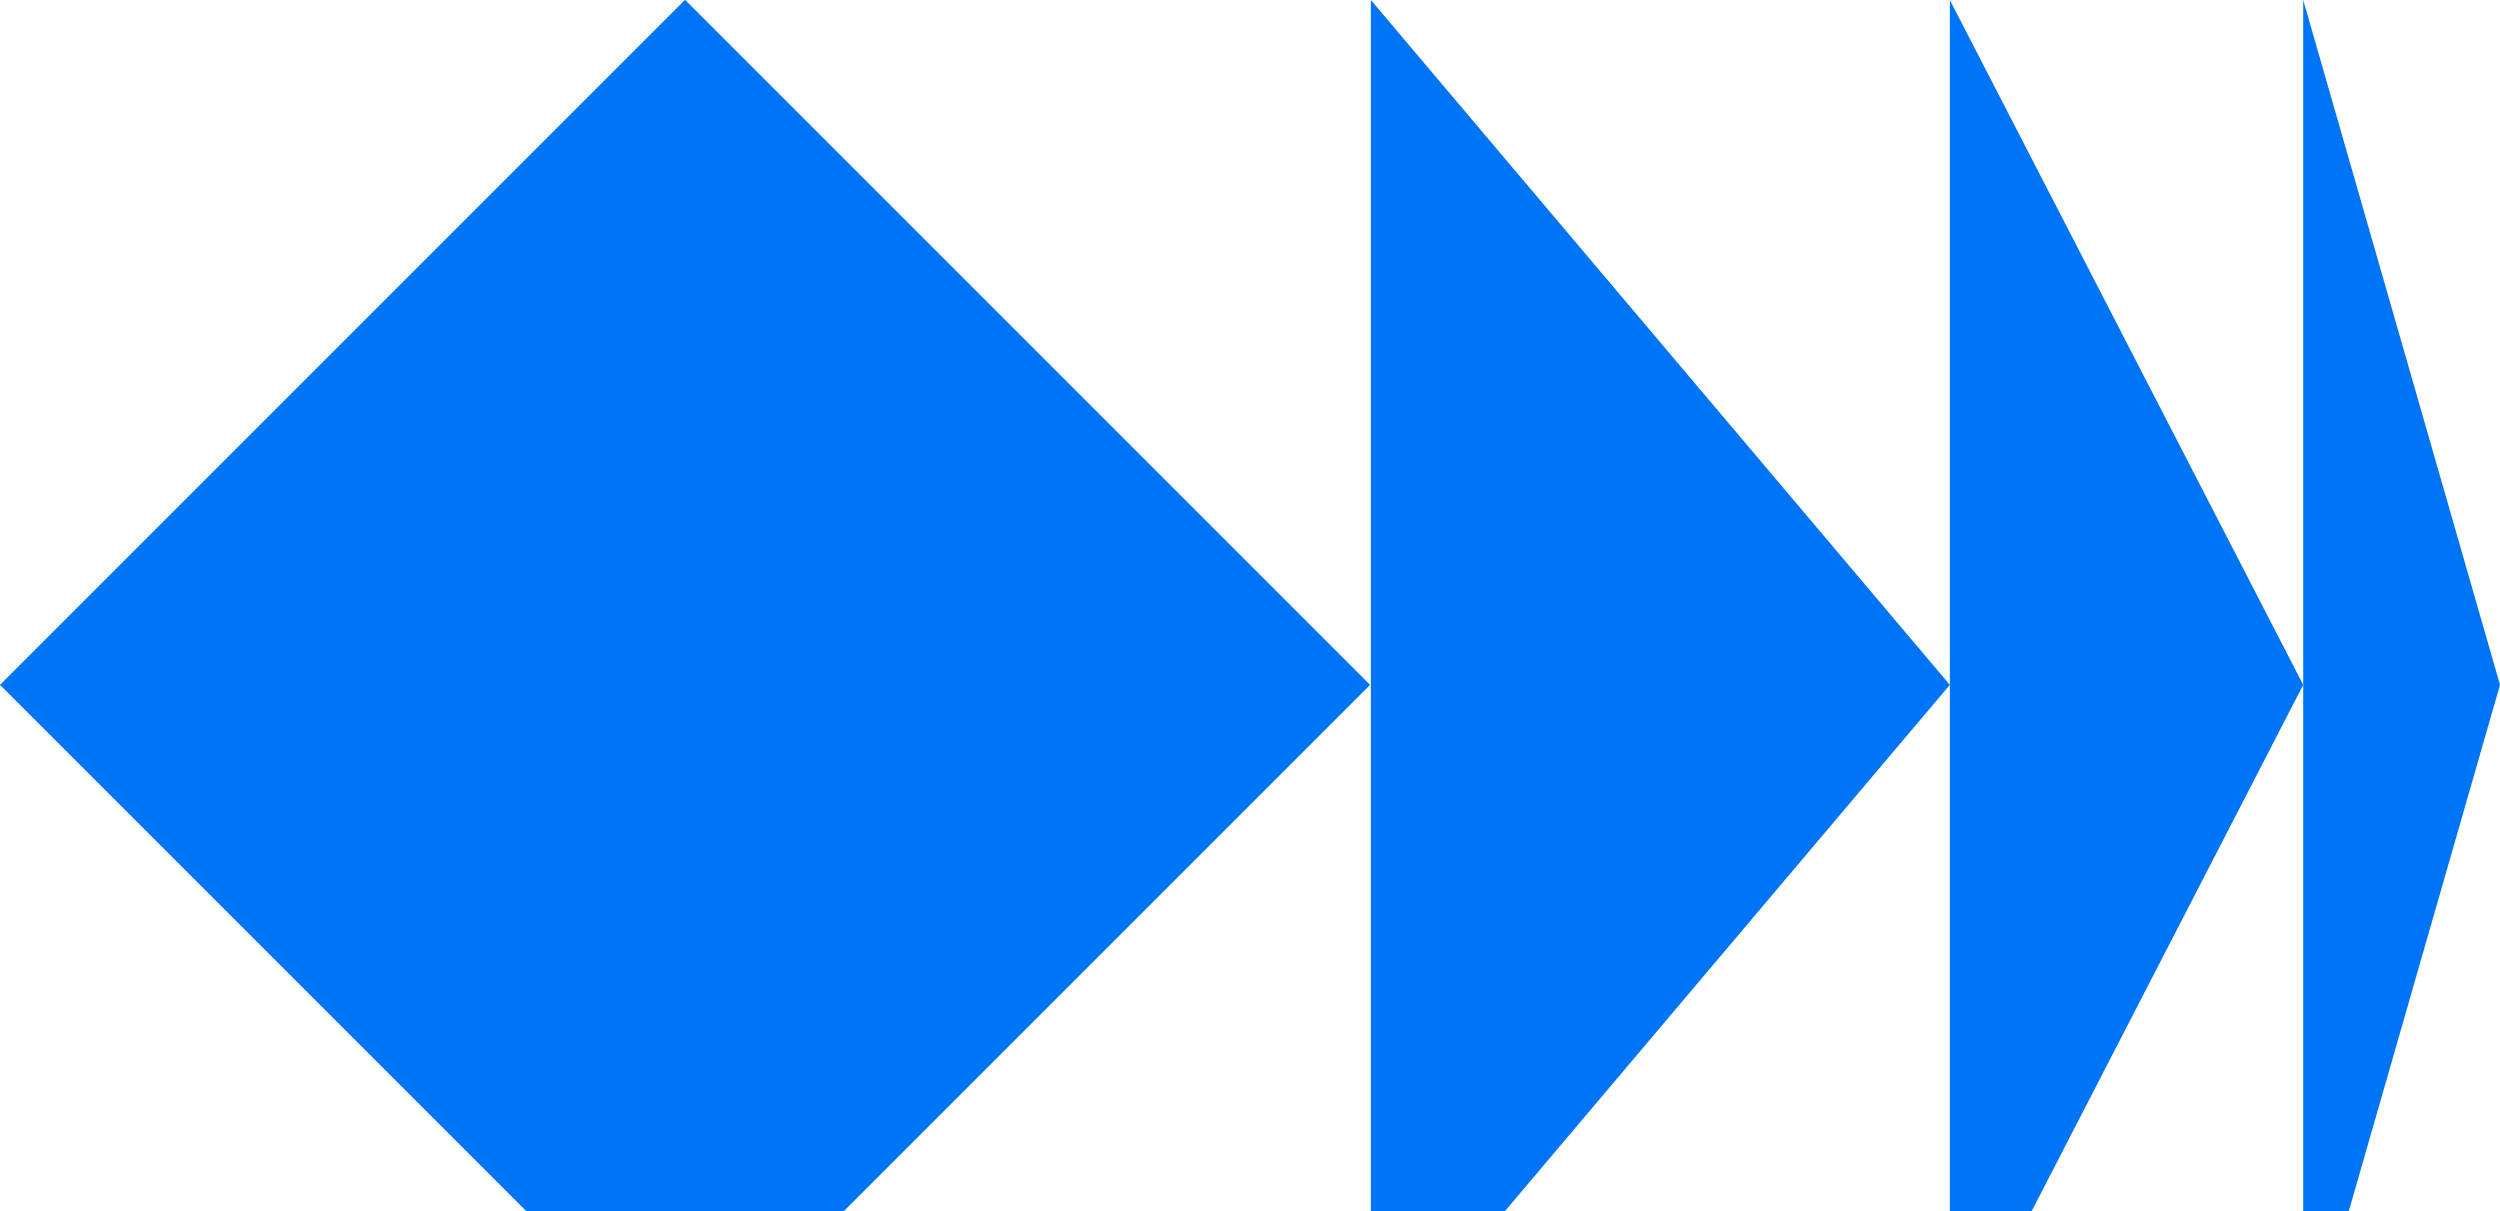
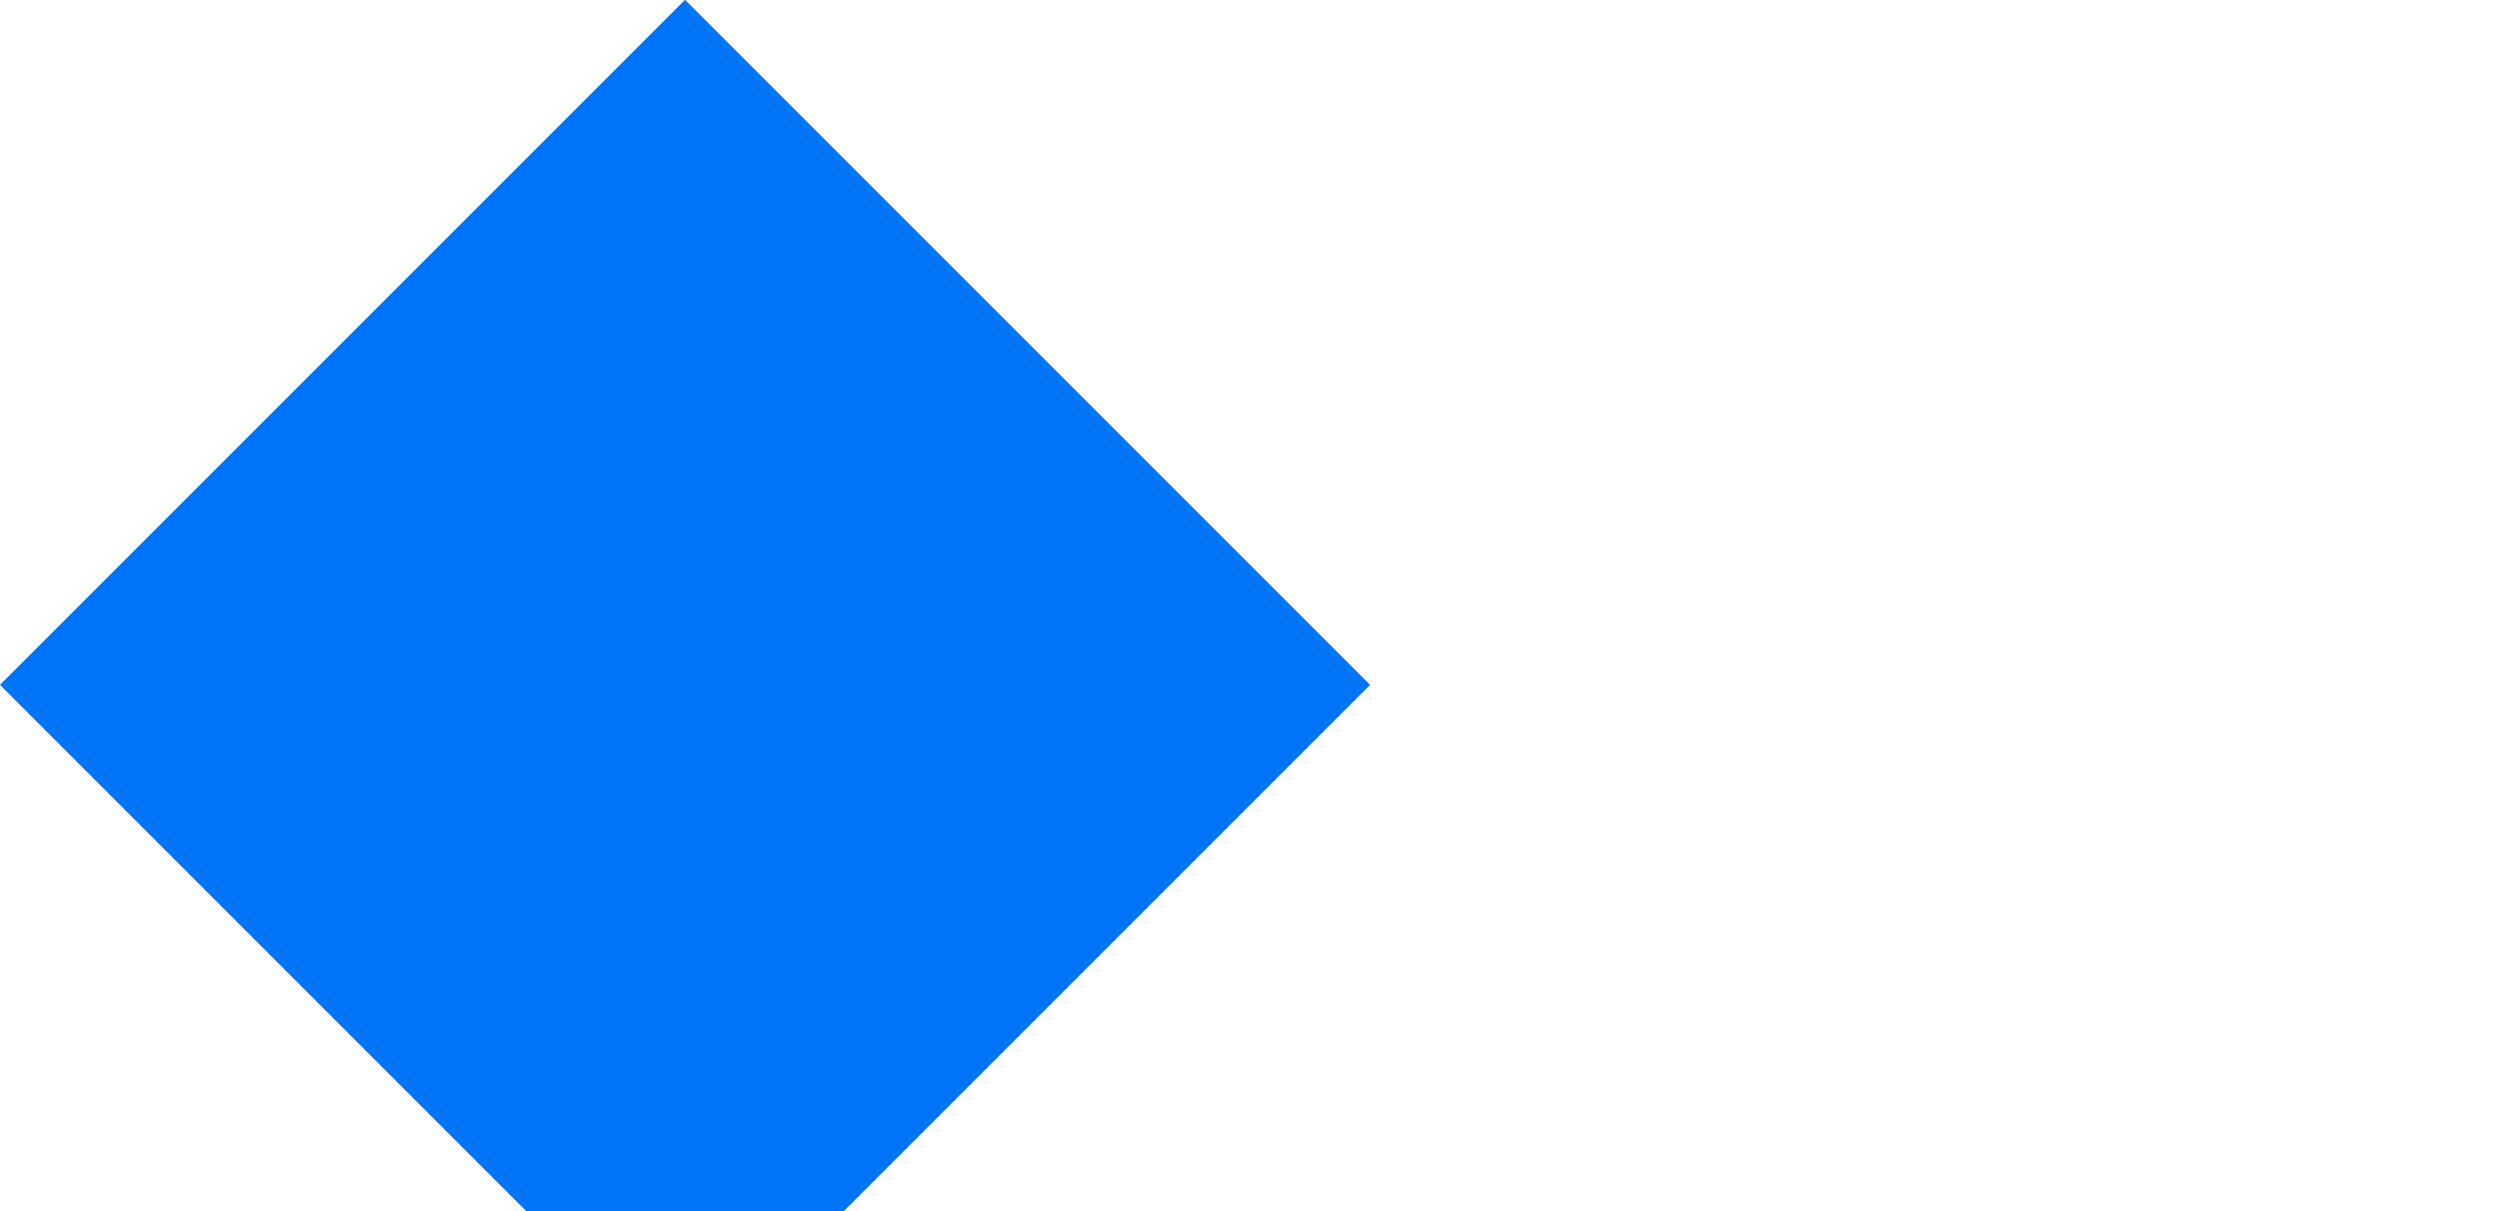
<svg xmlns="http://www.w3.org/2000/svg" width="487" height="236" viewBox="0 0 487 236" fill="none">
  <rect width="188.75" height="188.75" transform="matrix(0.707 -0.707 0.707 0.707 5.38441e-05 133.412)" fill="#0074F6" />
-   <path d="M379.828 133.412L267.043 9.15527e-05L267.043 266.824L379.828 133.412Z" fill="#0074F6" />
-   <path d="M448.665 133.412L379.827 9.15527e-05L379.827 266.824L448.665 133.412Z" fill="#0074F6" />
-   <path d="M487 133.412L448.666 9.15527e-05L448.666 266.824L487 133.412Z" fill="#0074F6" />
+   <path d="M379.828 133.412L267.043 9.15527e-05L379.828 133.412Z" fill="#0074F6" />
</svg>